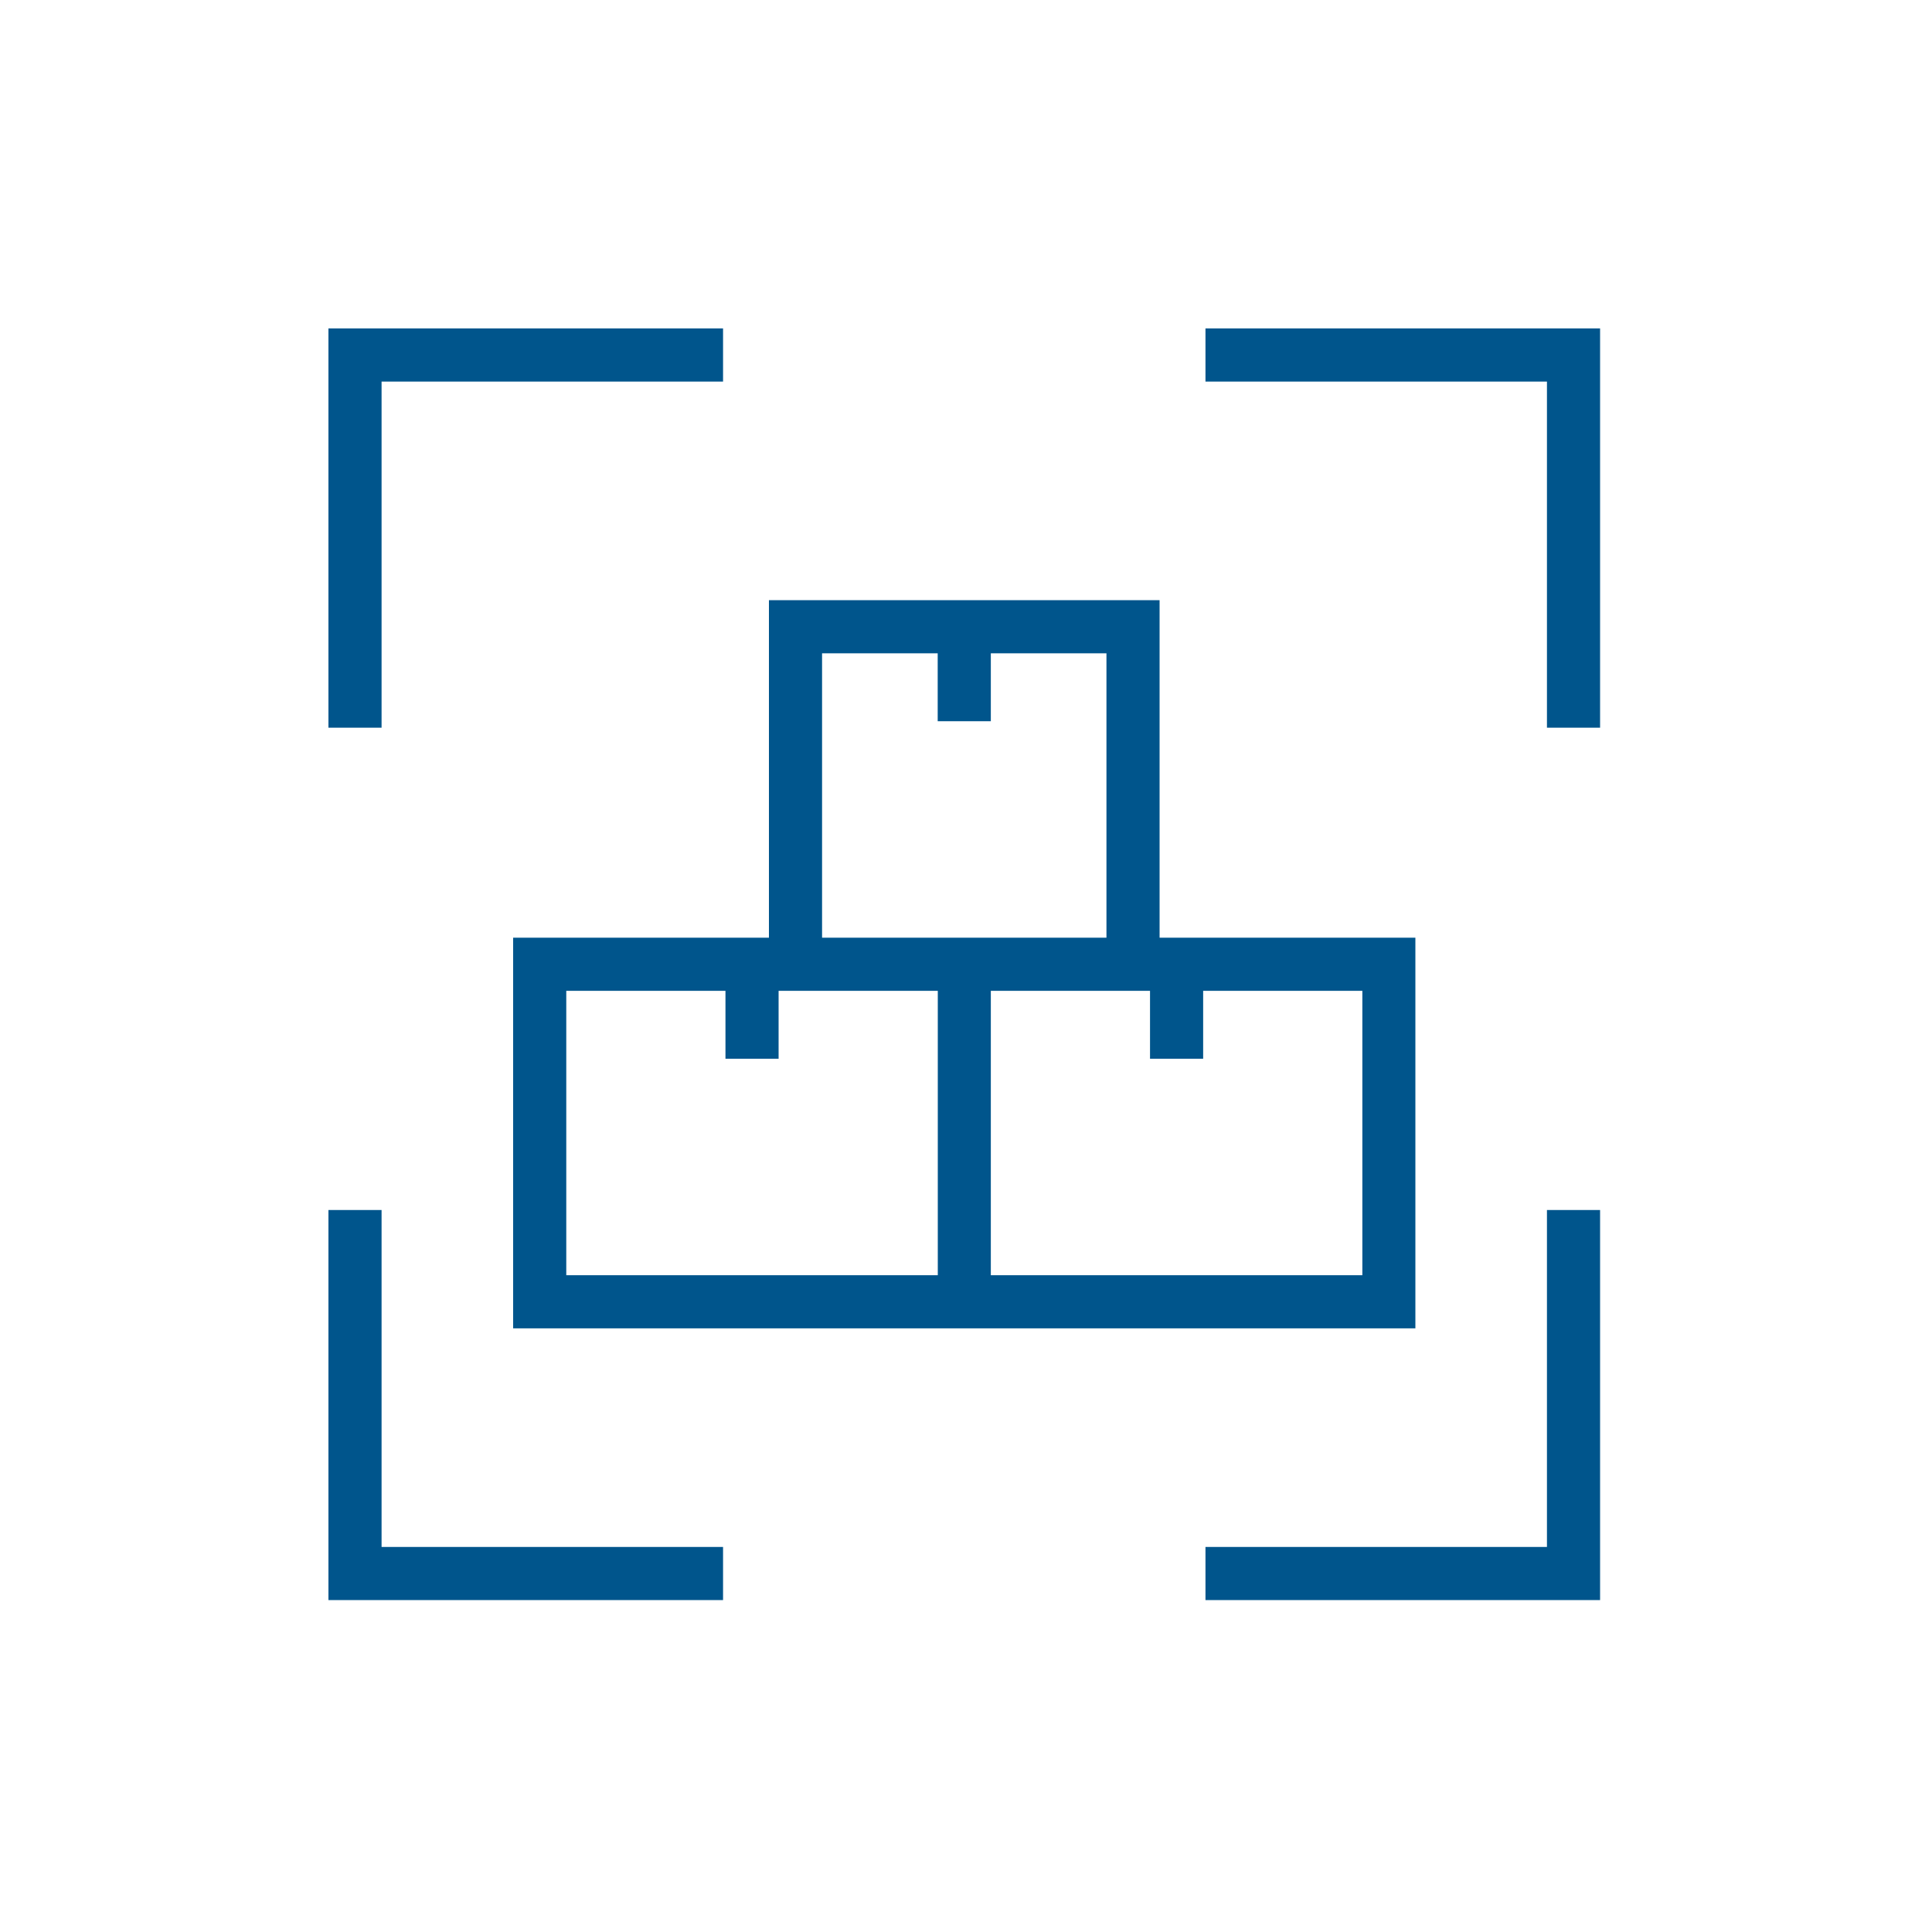
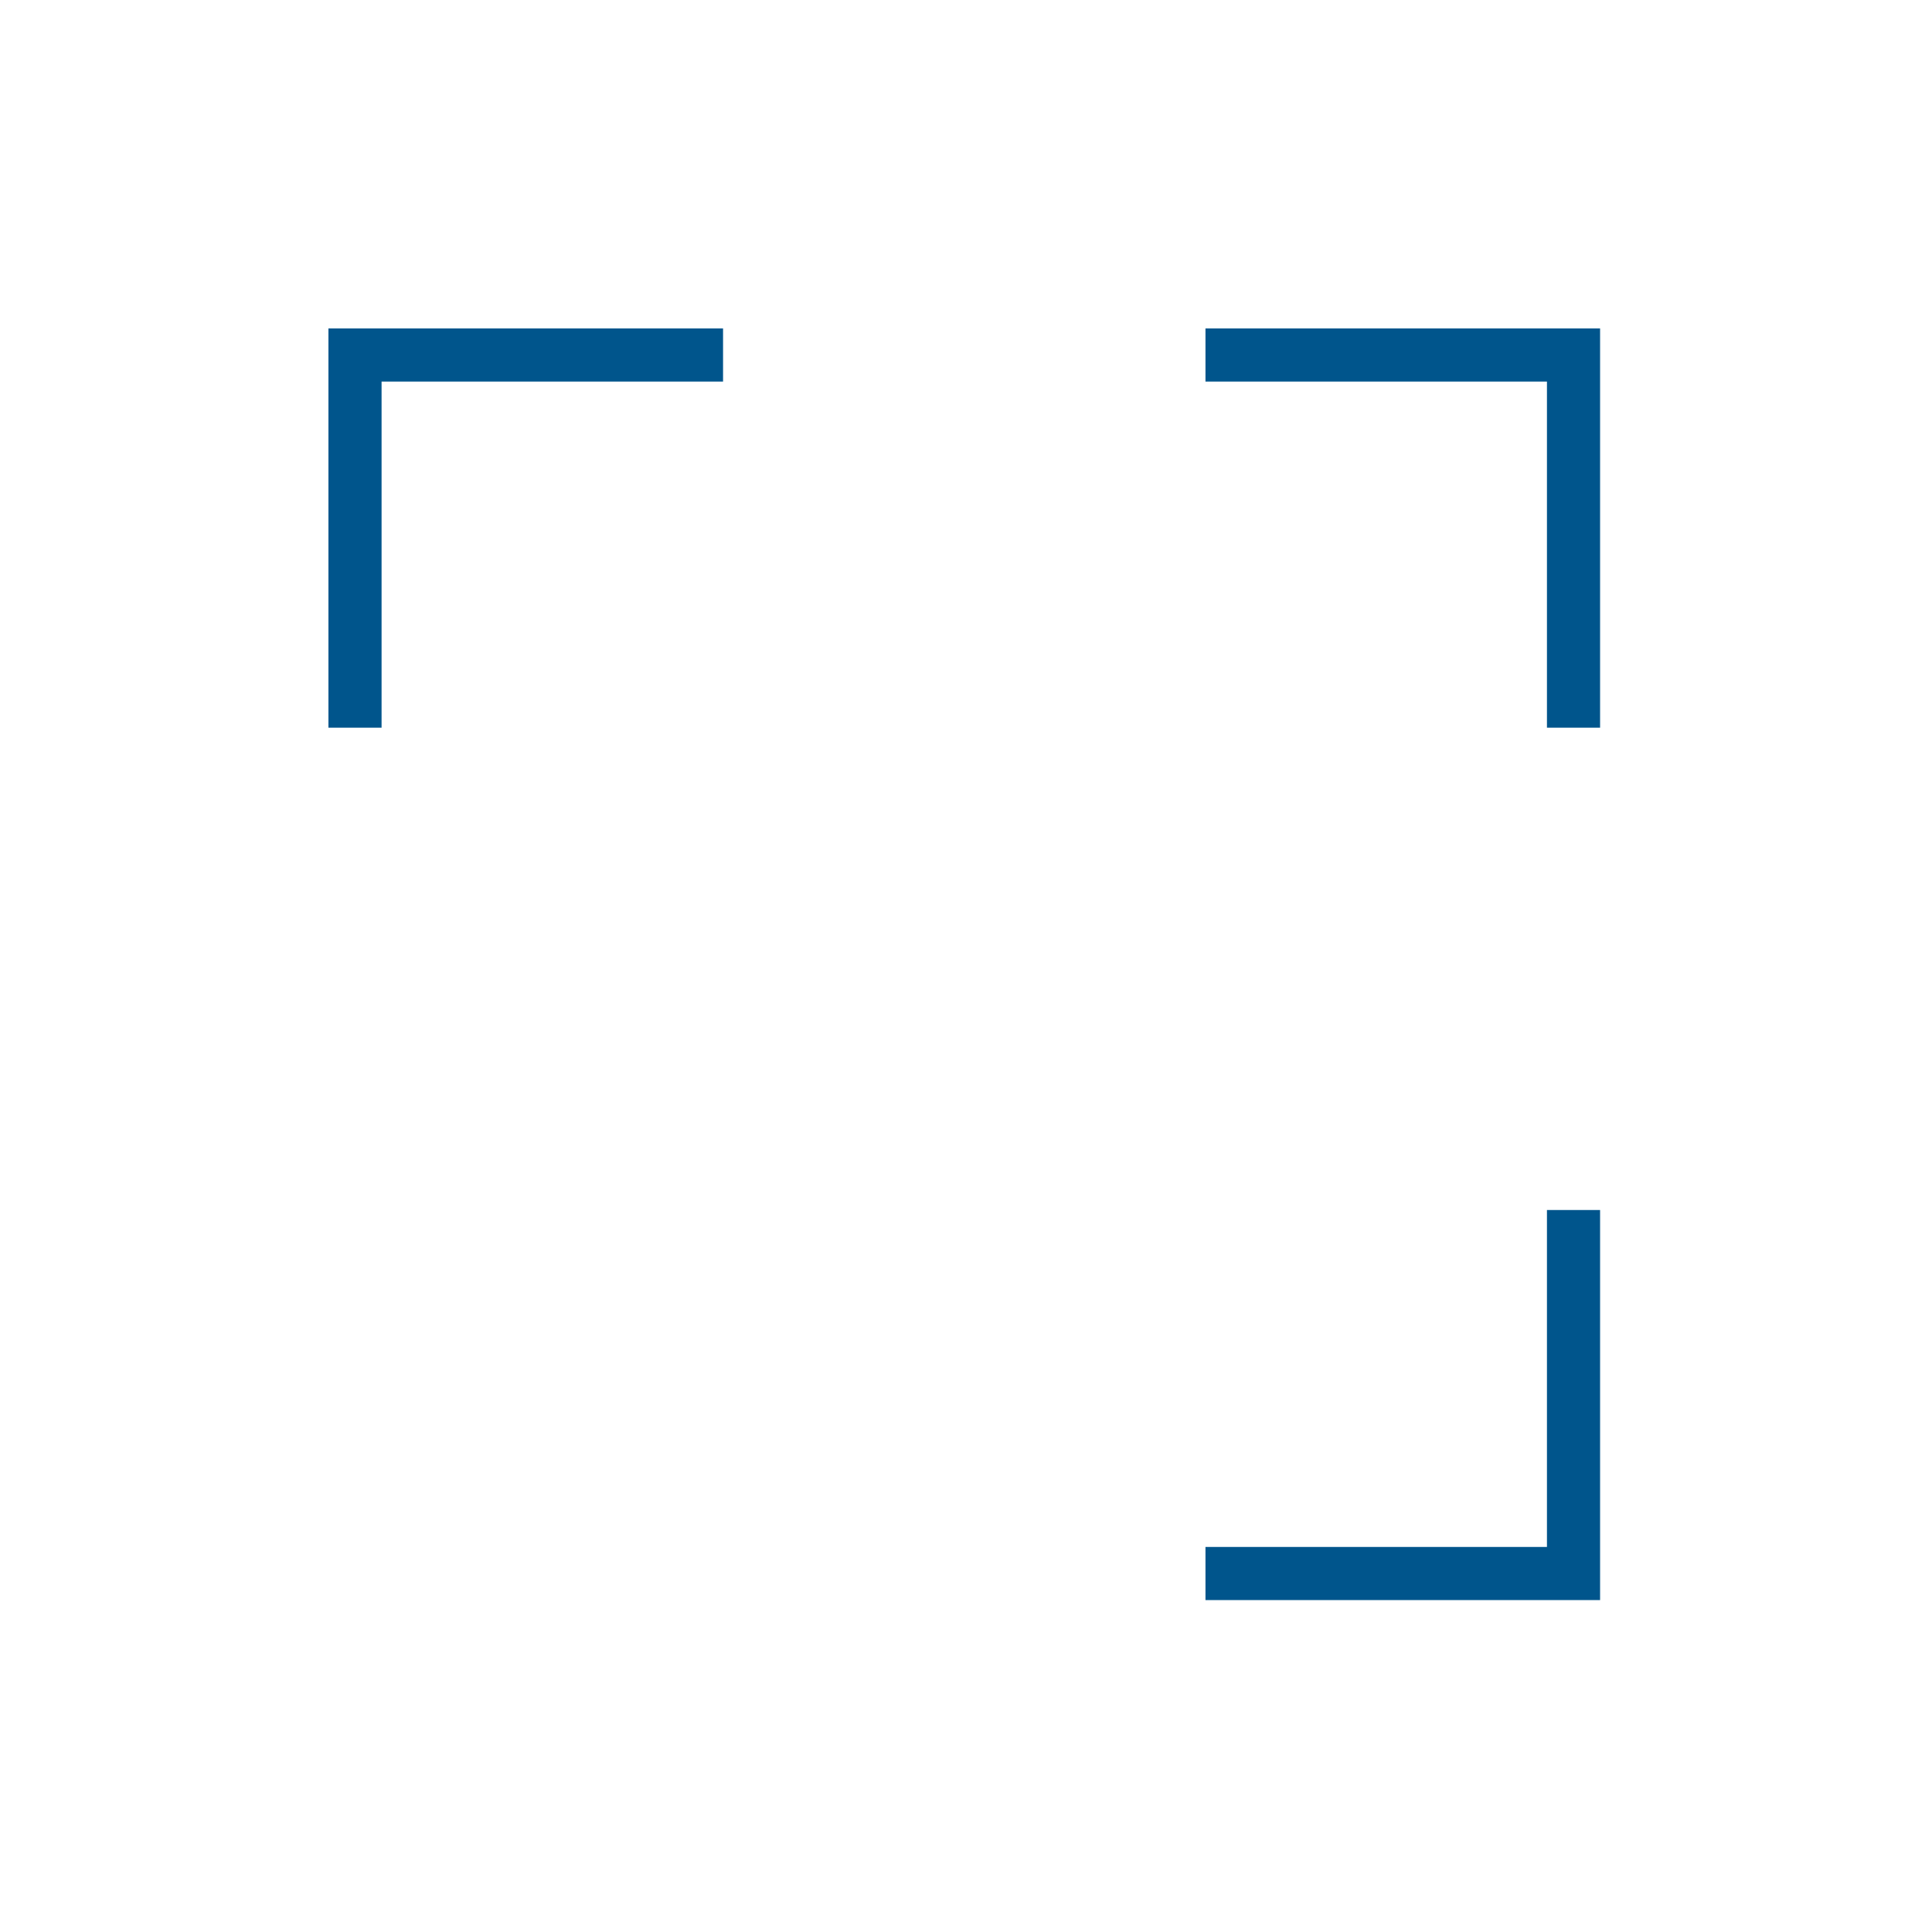
<svg xmlns="http://www.w3.org/2000/svg" width="80" height="80" viewBox="0 0 80 80" fill="none">
-   <path d="M58.608 38.828H48.016V24.852H31.84V38.828H21.248V55.004H38.828H41.028H58.608V38.828V38.828ZM34.04 27.052H38.828V29.864H41.028V27.052H45.816V38.828H41.028H38.828H34.04V27.052ZM38.828 52.804H23.448V41.028H30.04V43.84H32.24V41.028H38.832V52.804H38.828ZM56.408 52.804H41.028V41.028H47.62V43.84H49.82V41.028H56.412V52.804H56.408Z" fill="#00558C" />
  <path d="M64.056 64.056H49.916V66.256H66.256V50.104H64.056V64.056Z" fill="#00558C" />
  <path d="M49.916 15.8H64.056V30.132H66.256V13.6H49.916V15.8Z" fill="#00558C" />
-   <path d="M15.8 50.104H13.6V66.256H29.94V64.056H15.8V50.104Z" fill="#00558C" />
  <path d="M15.8 15.8H29.94V13.6H13.6V30.132H15.8V15.8Z" fill="#00558C" />
</svg>